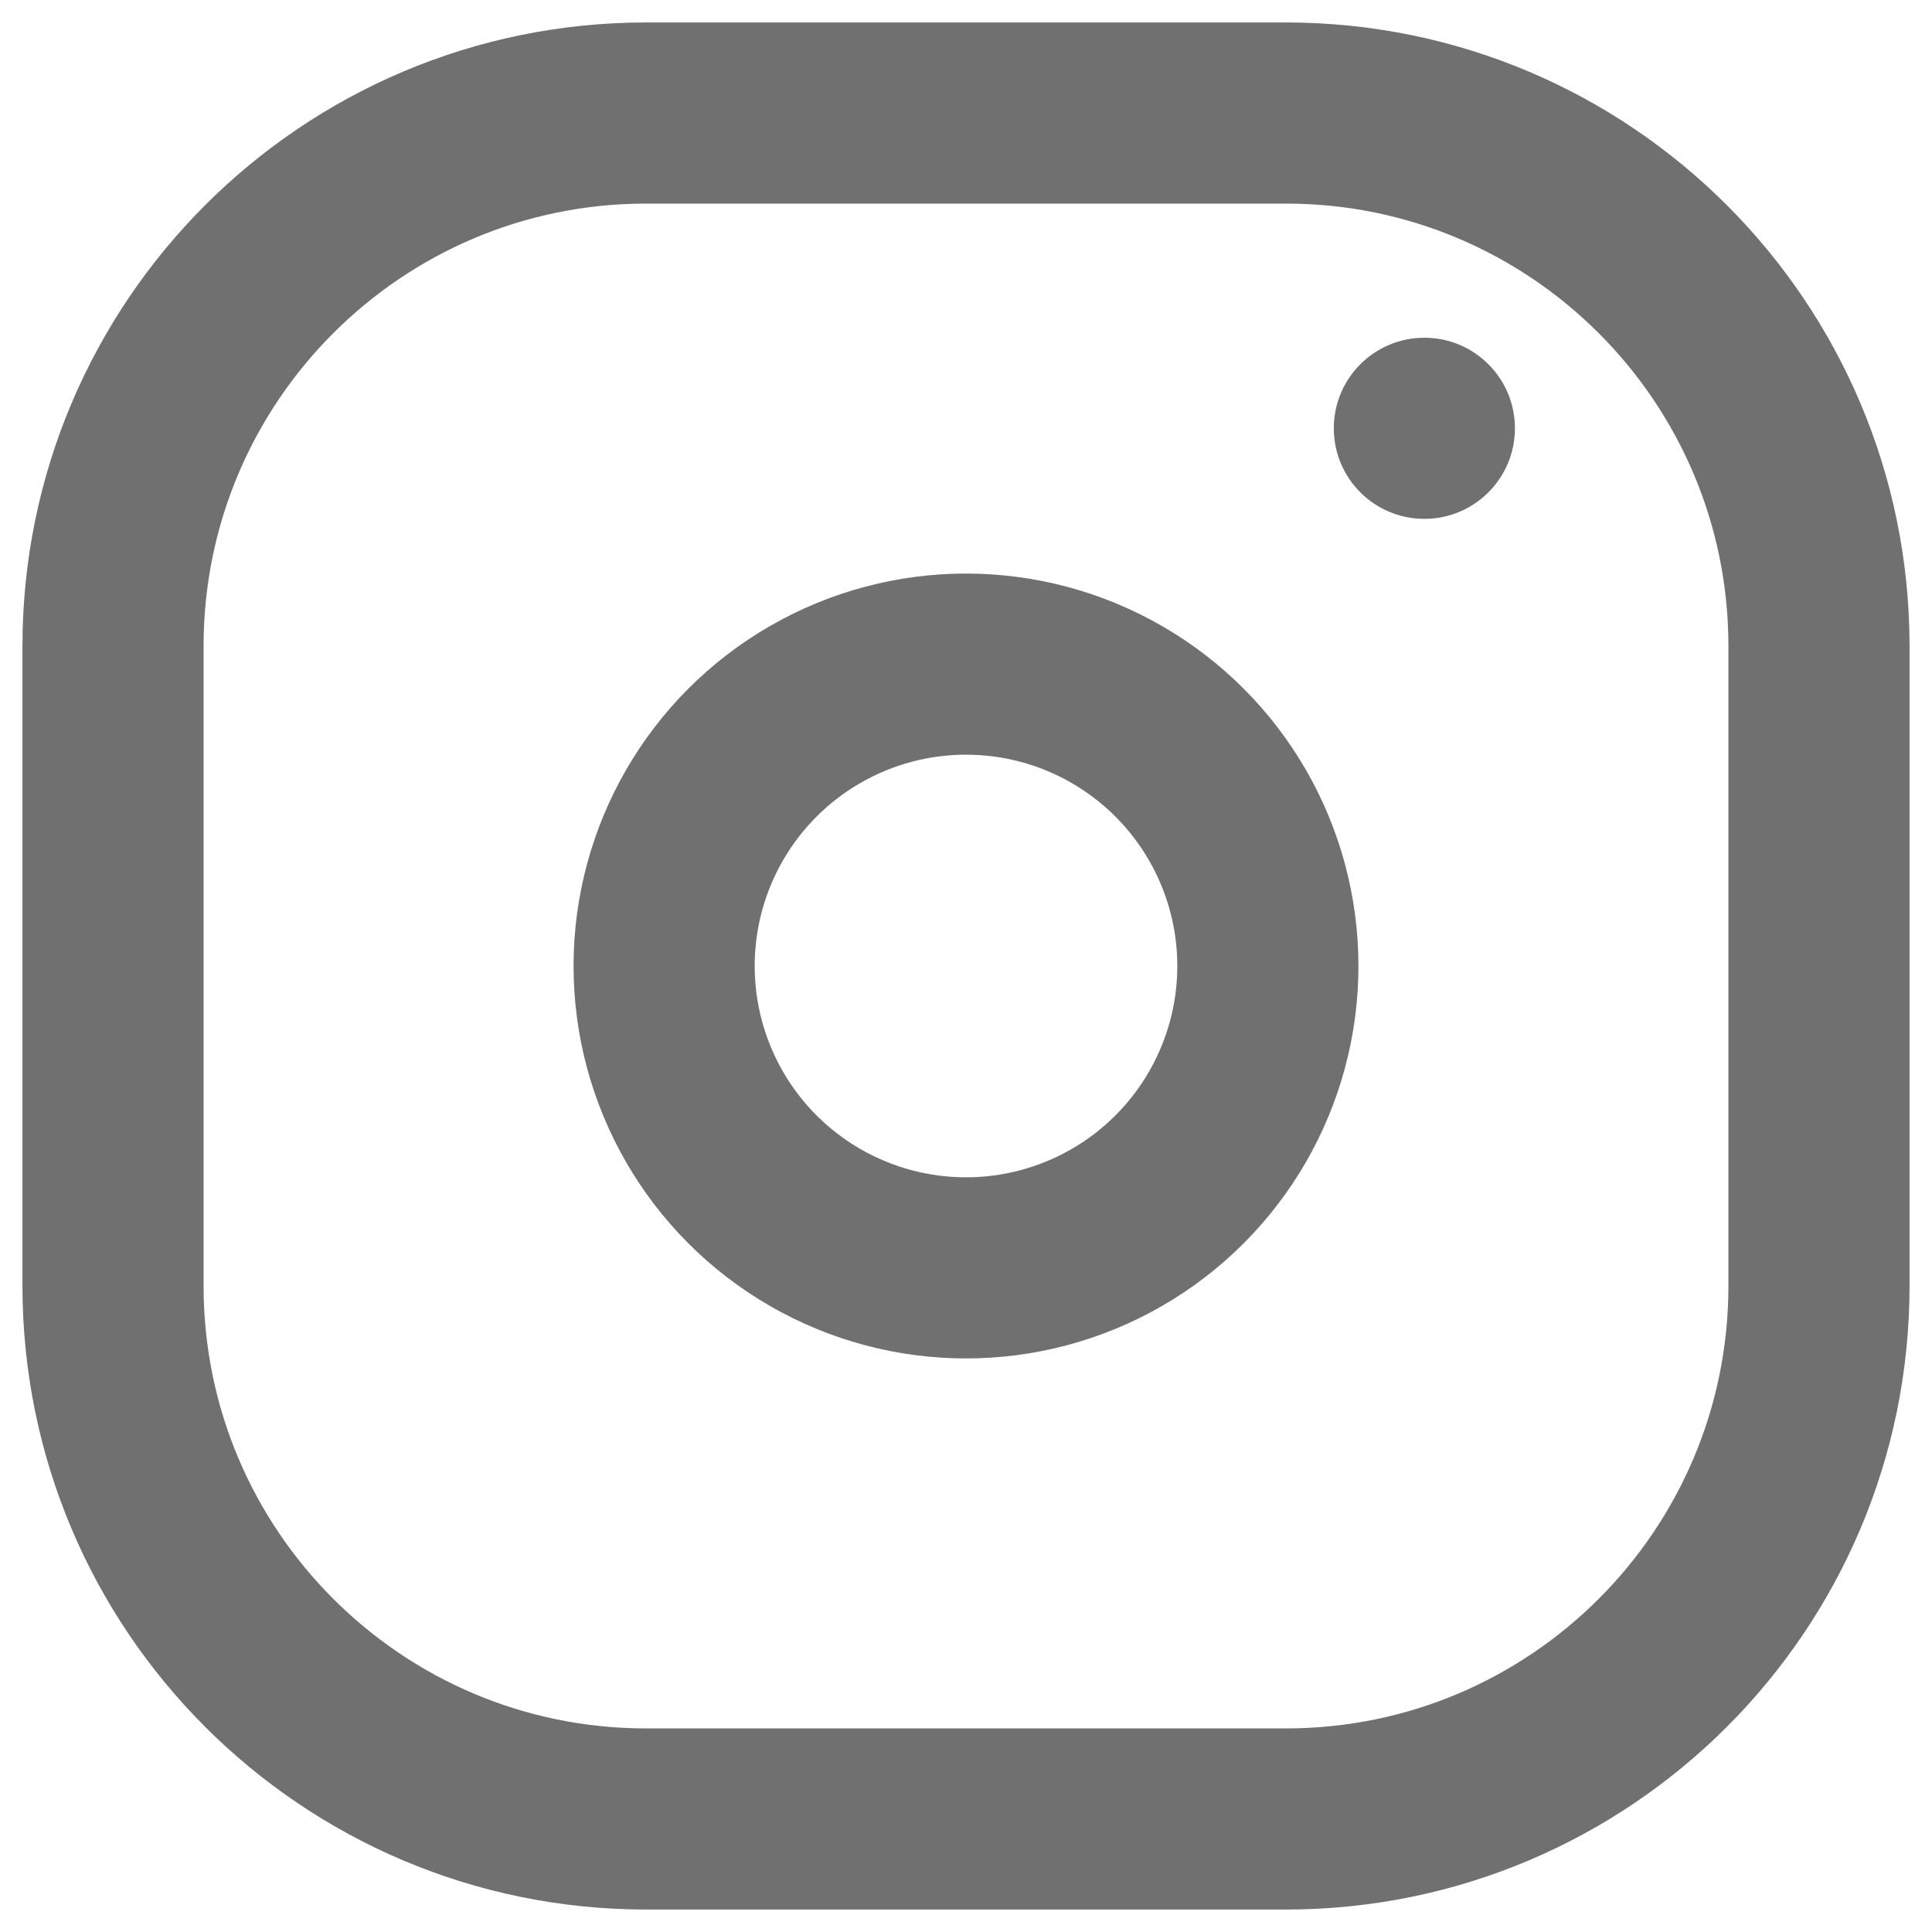
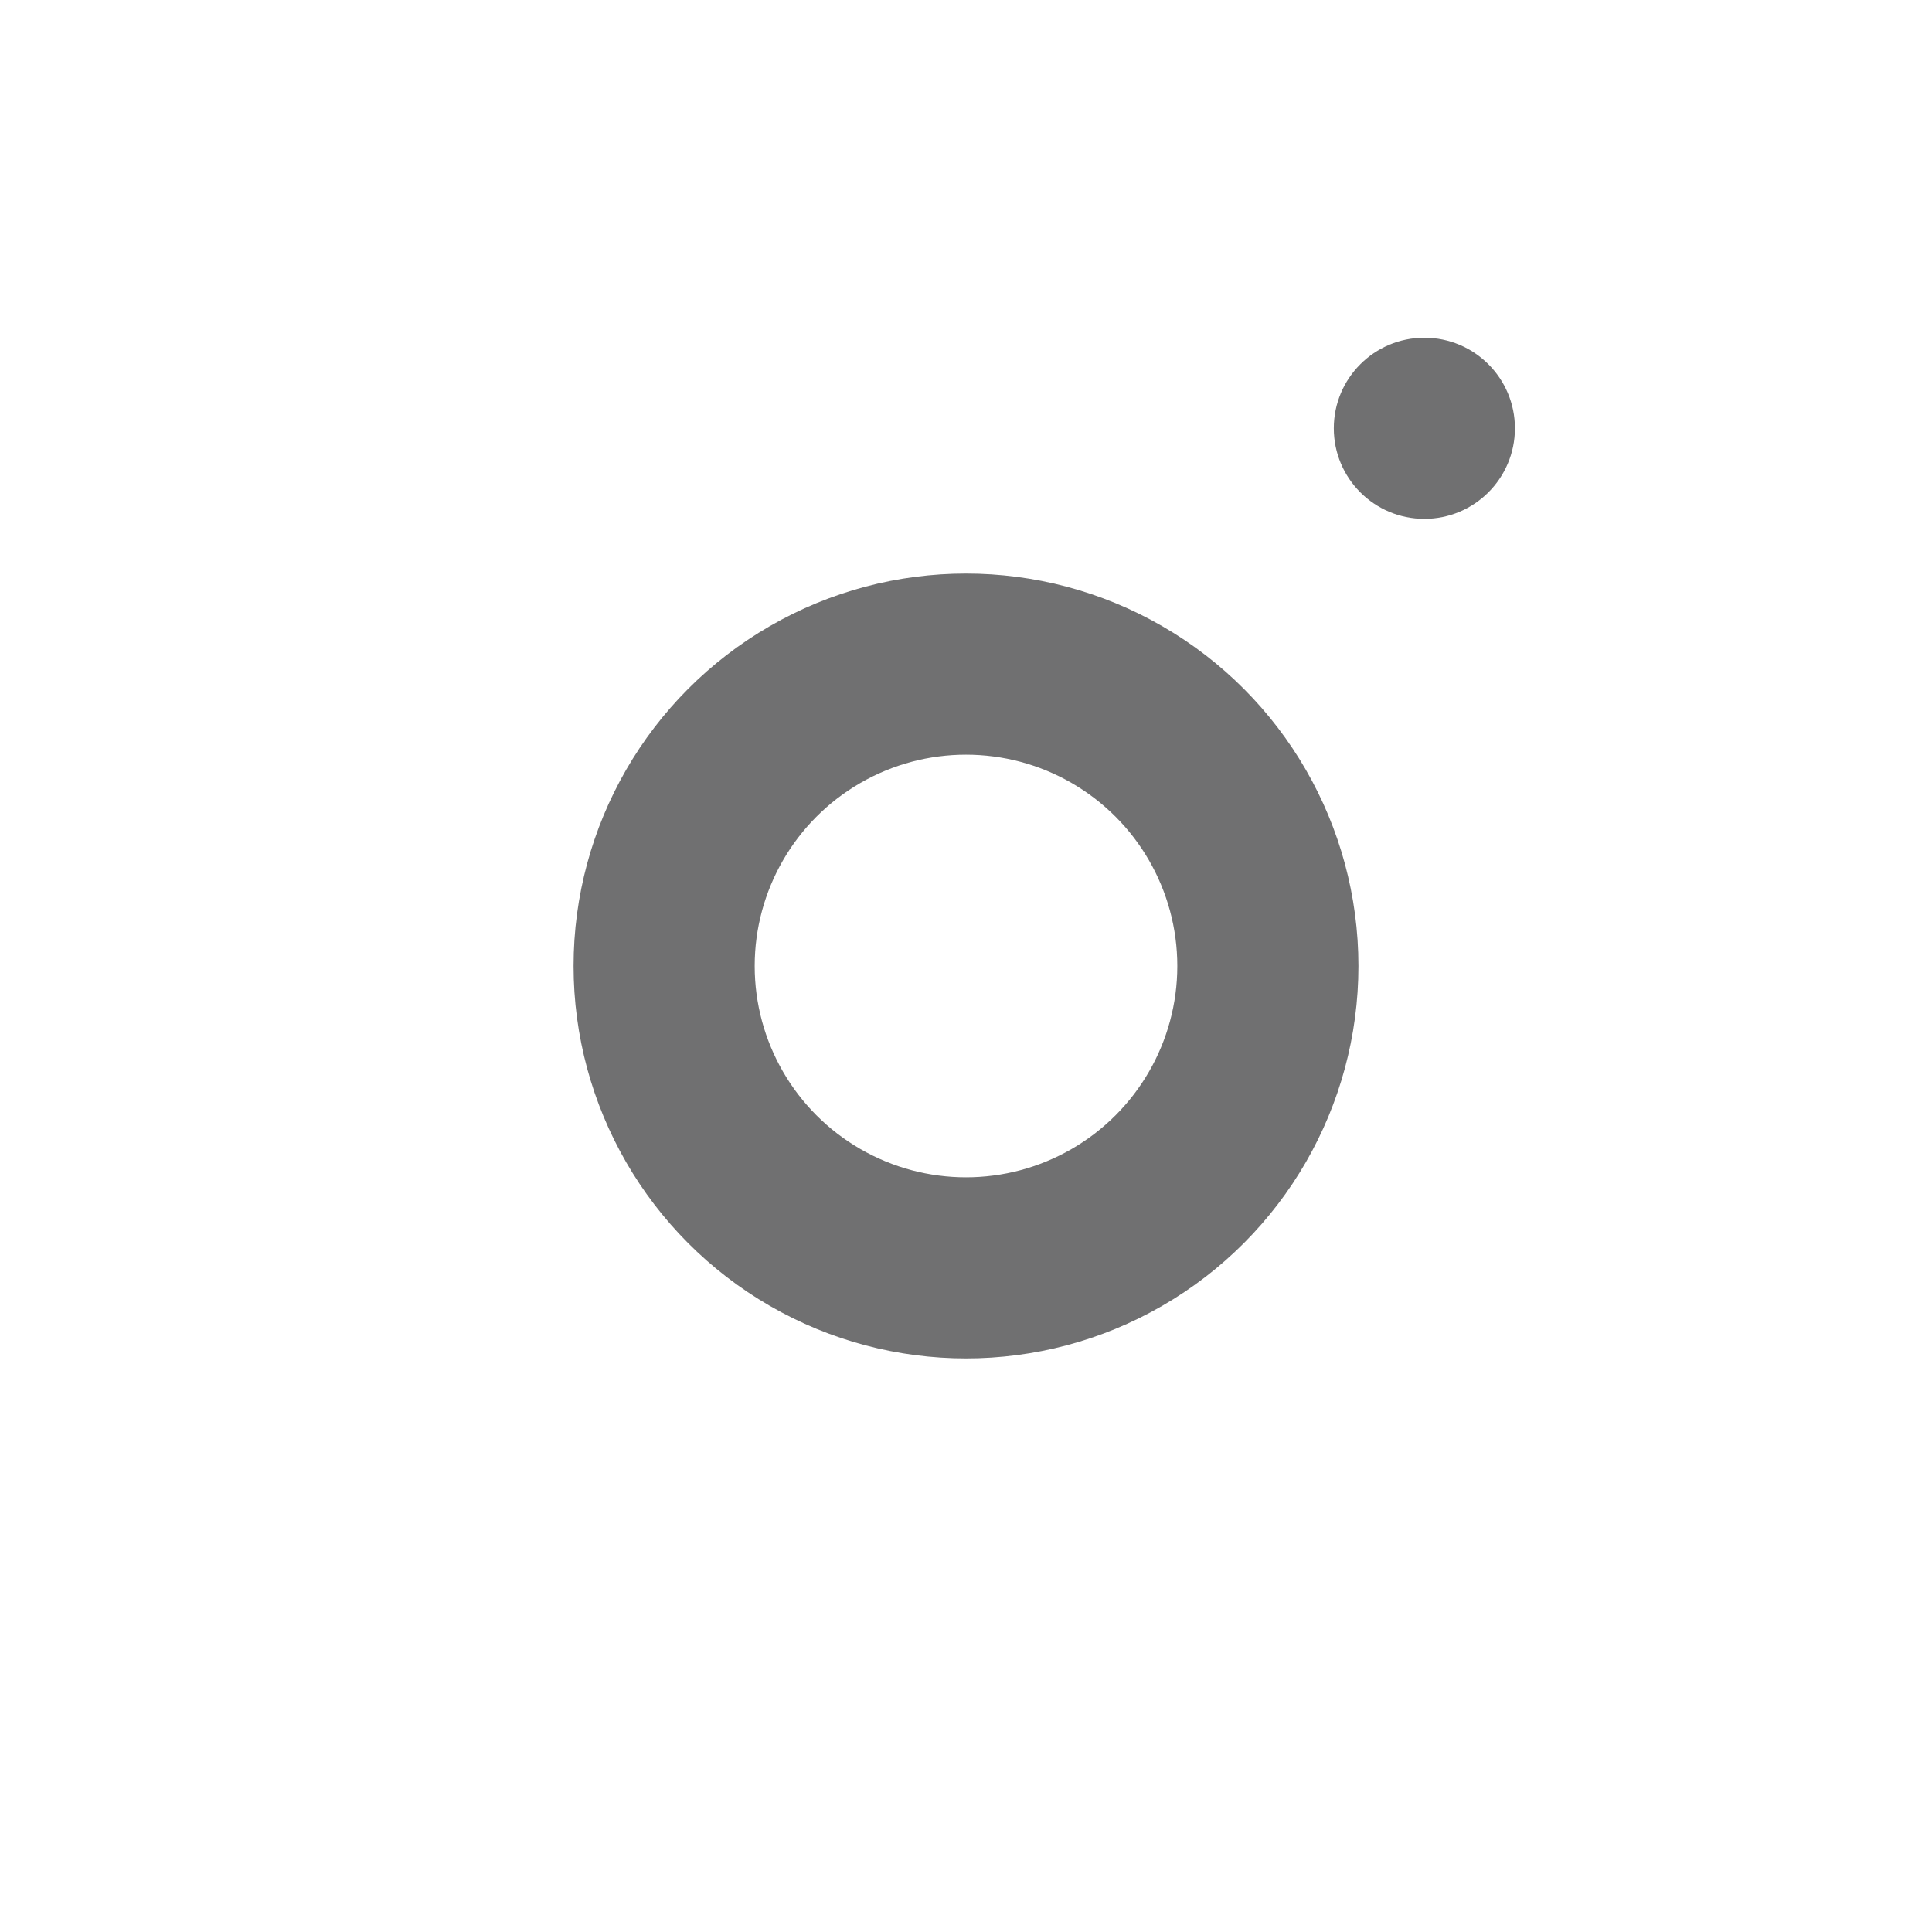
<svg xmlns="http://www.w3.org/2000/svg" version="1.1" id="Layer_1" x="0px" y="0px" width="16px" height="16px" viewBox="0 0 16 16" enable-background="new 0 0 16 16" xml:space="preserve">
-   <path fill="none" stroke="#707071" stroke-width="1.5" stroke-miterlimit="10" d="M15.064,10.649c0,2.438-1.977,4.415-4.415,4.415  H5.351c-2.438,0-4.415-1.977-4.415-4.415V5.351c0-2.438,1.977-4.415,4.415-4.415h5.298c2.438,0,4.415,1.977,4.415,4.415V10.649z" />
  <circle fill="none" stroke="#707071" stroke-width="1.5" stroke-miterlimit="10" cx="8" cy="8" r="2.5" />
  <circle fill="#707071" cx="11.796" cy="3.547" r="0.75" />
</svg>